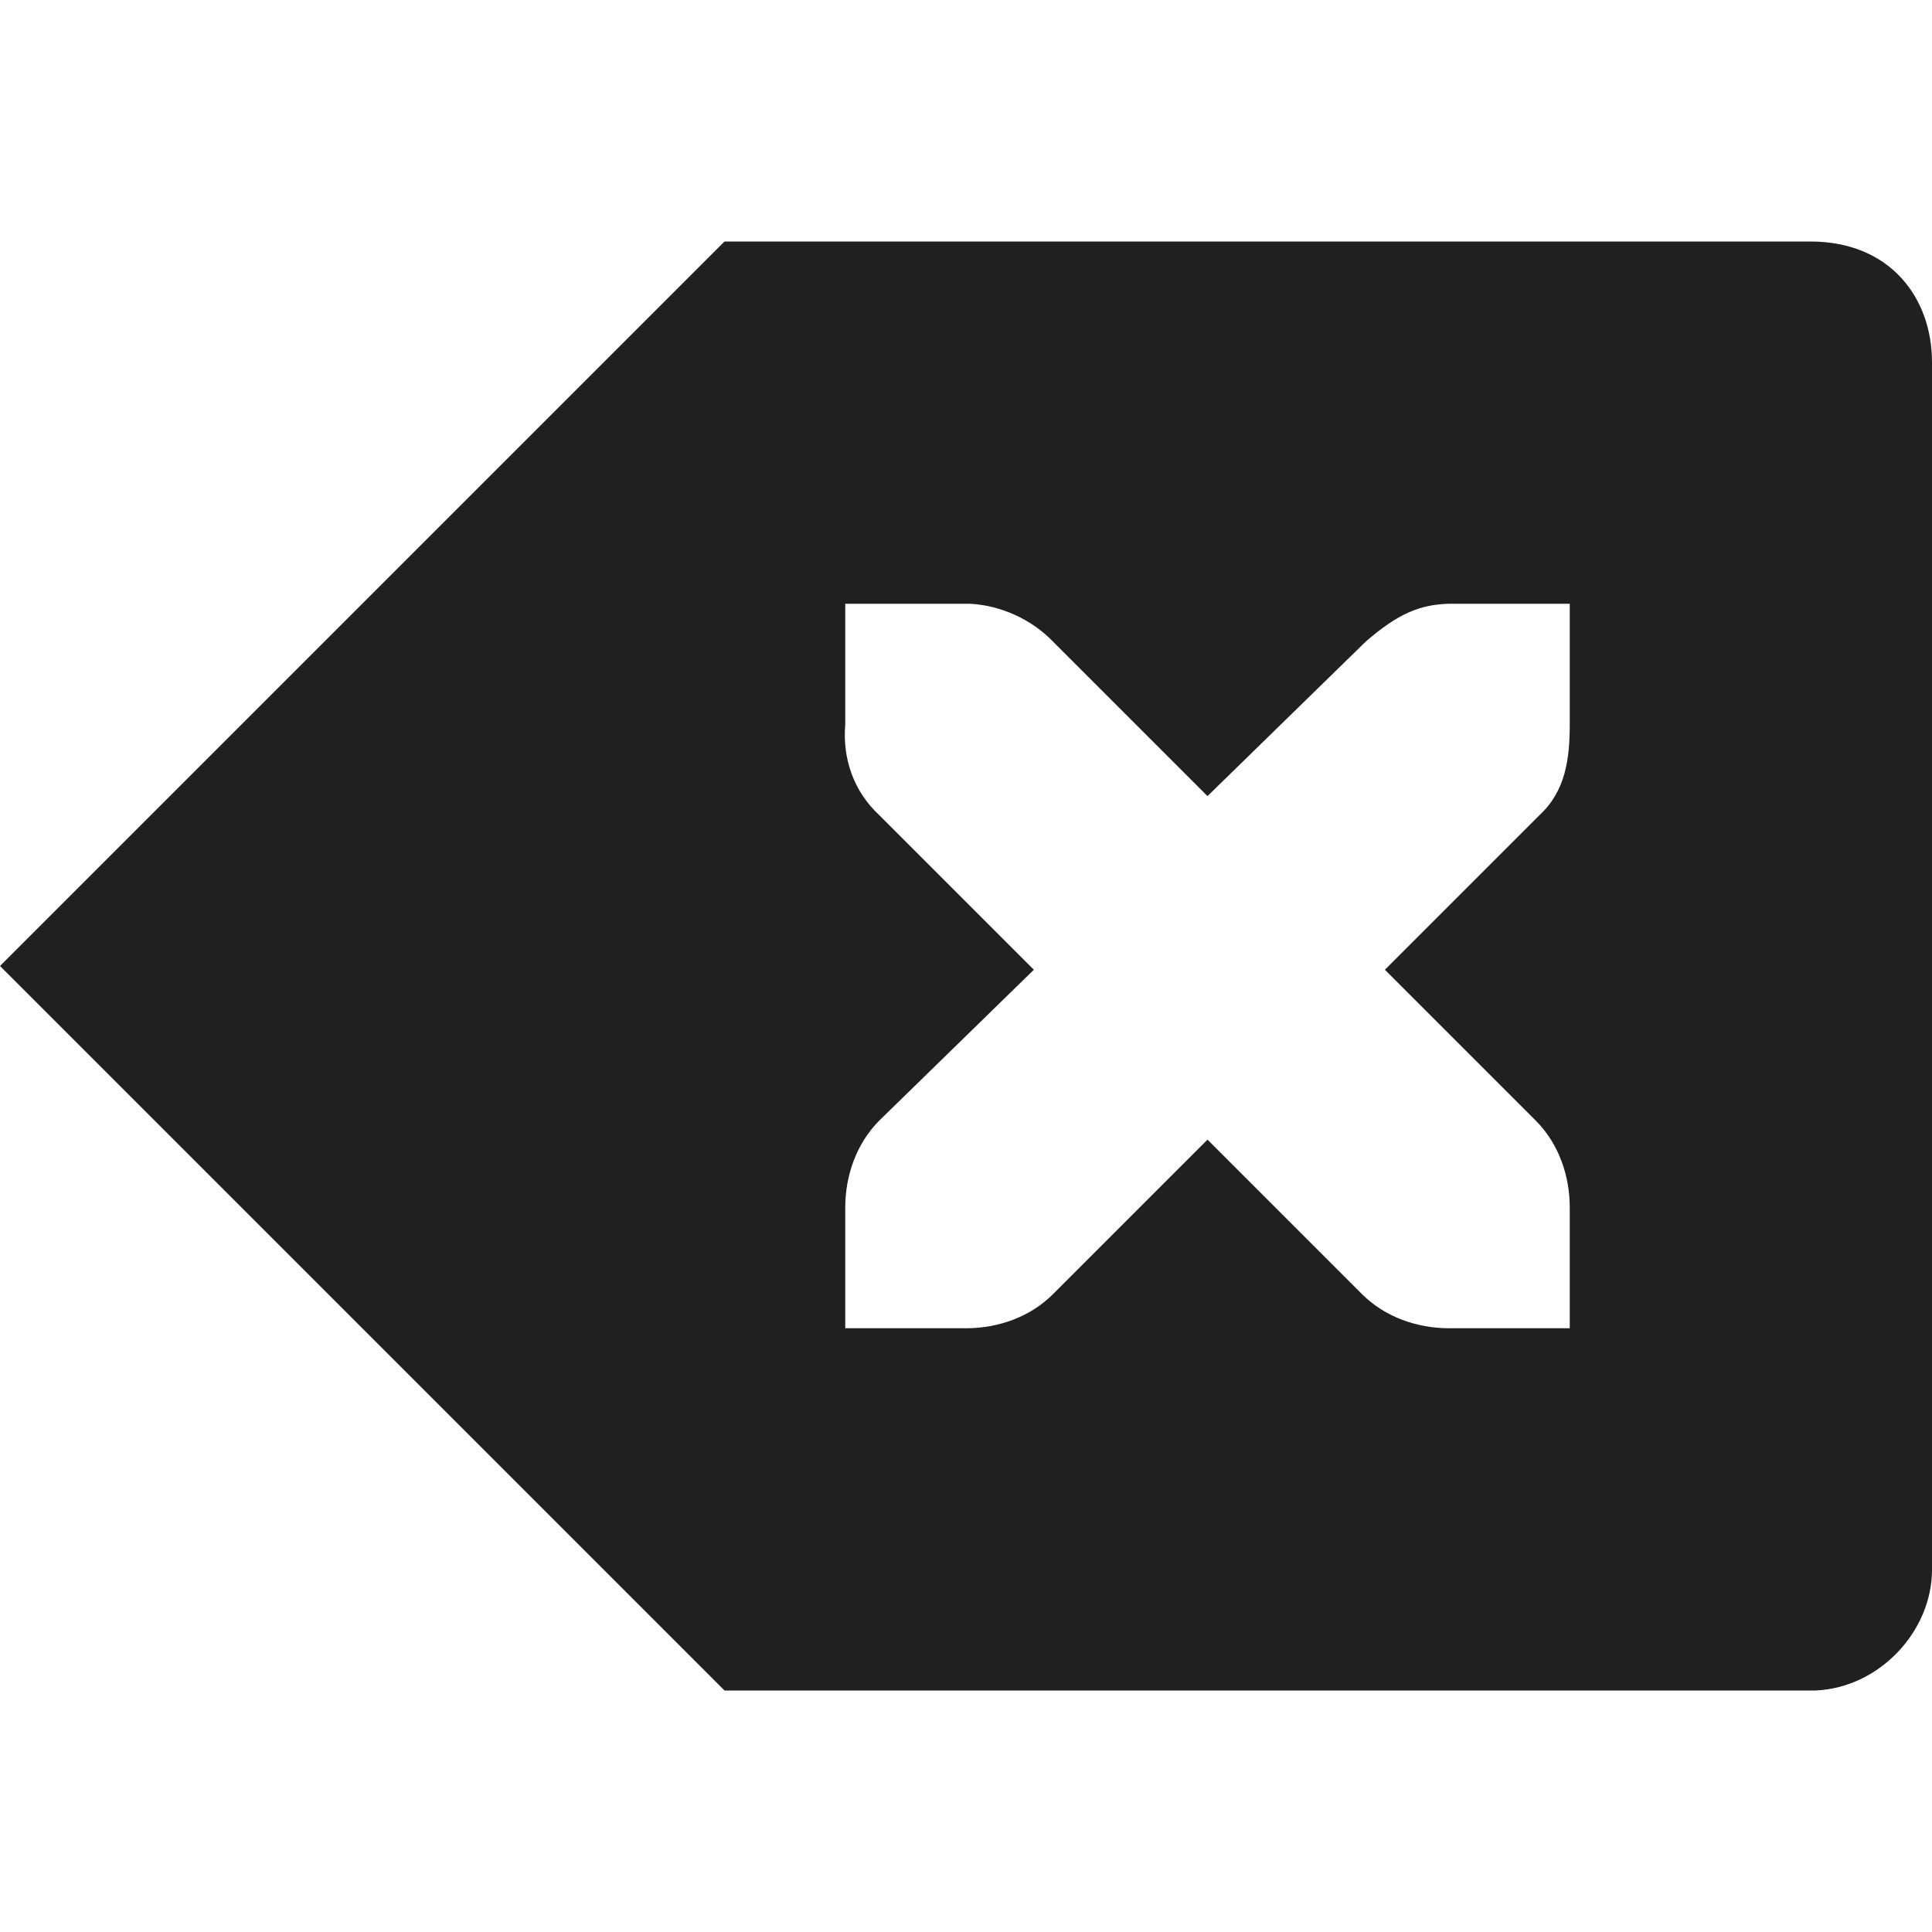
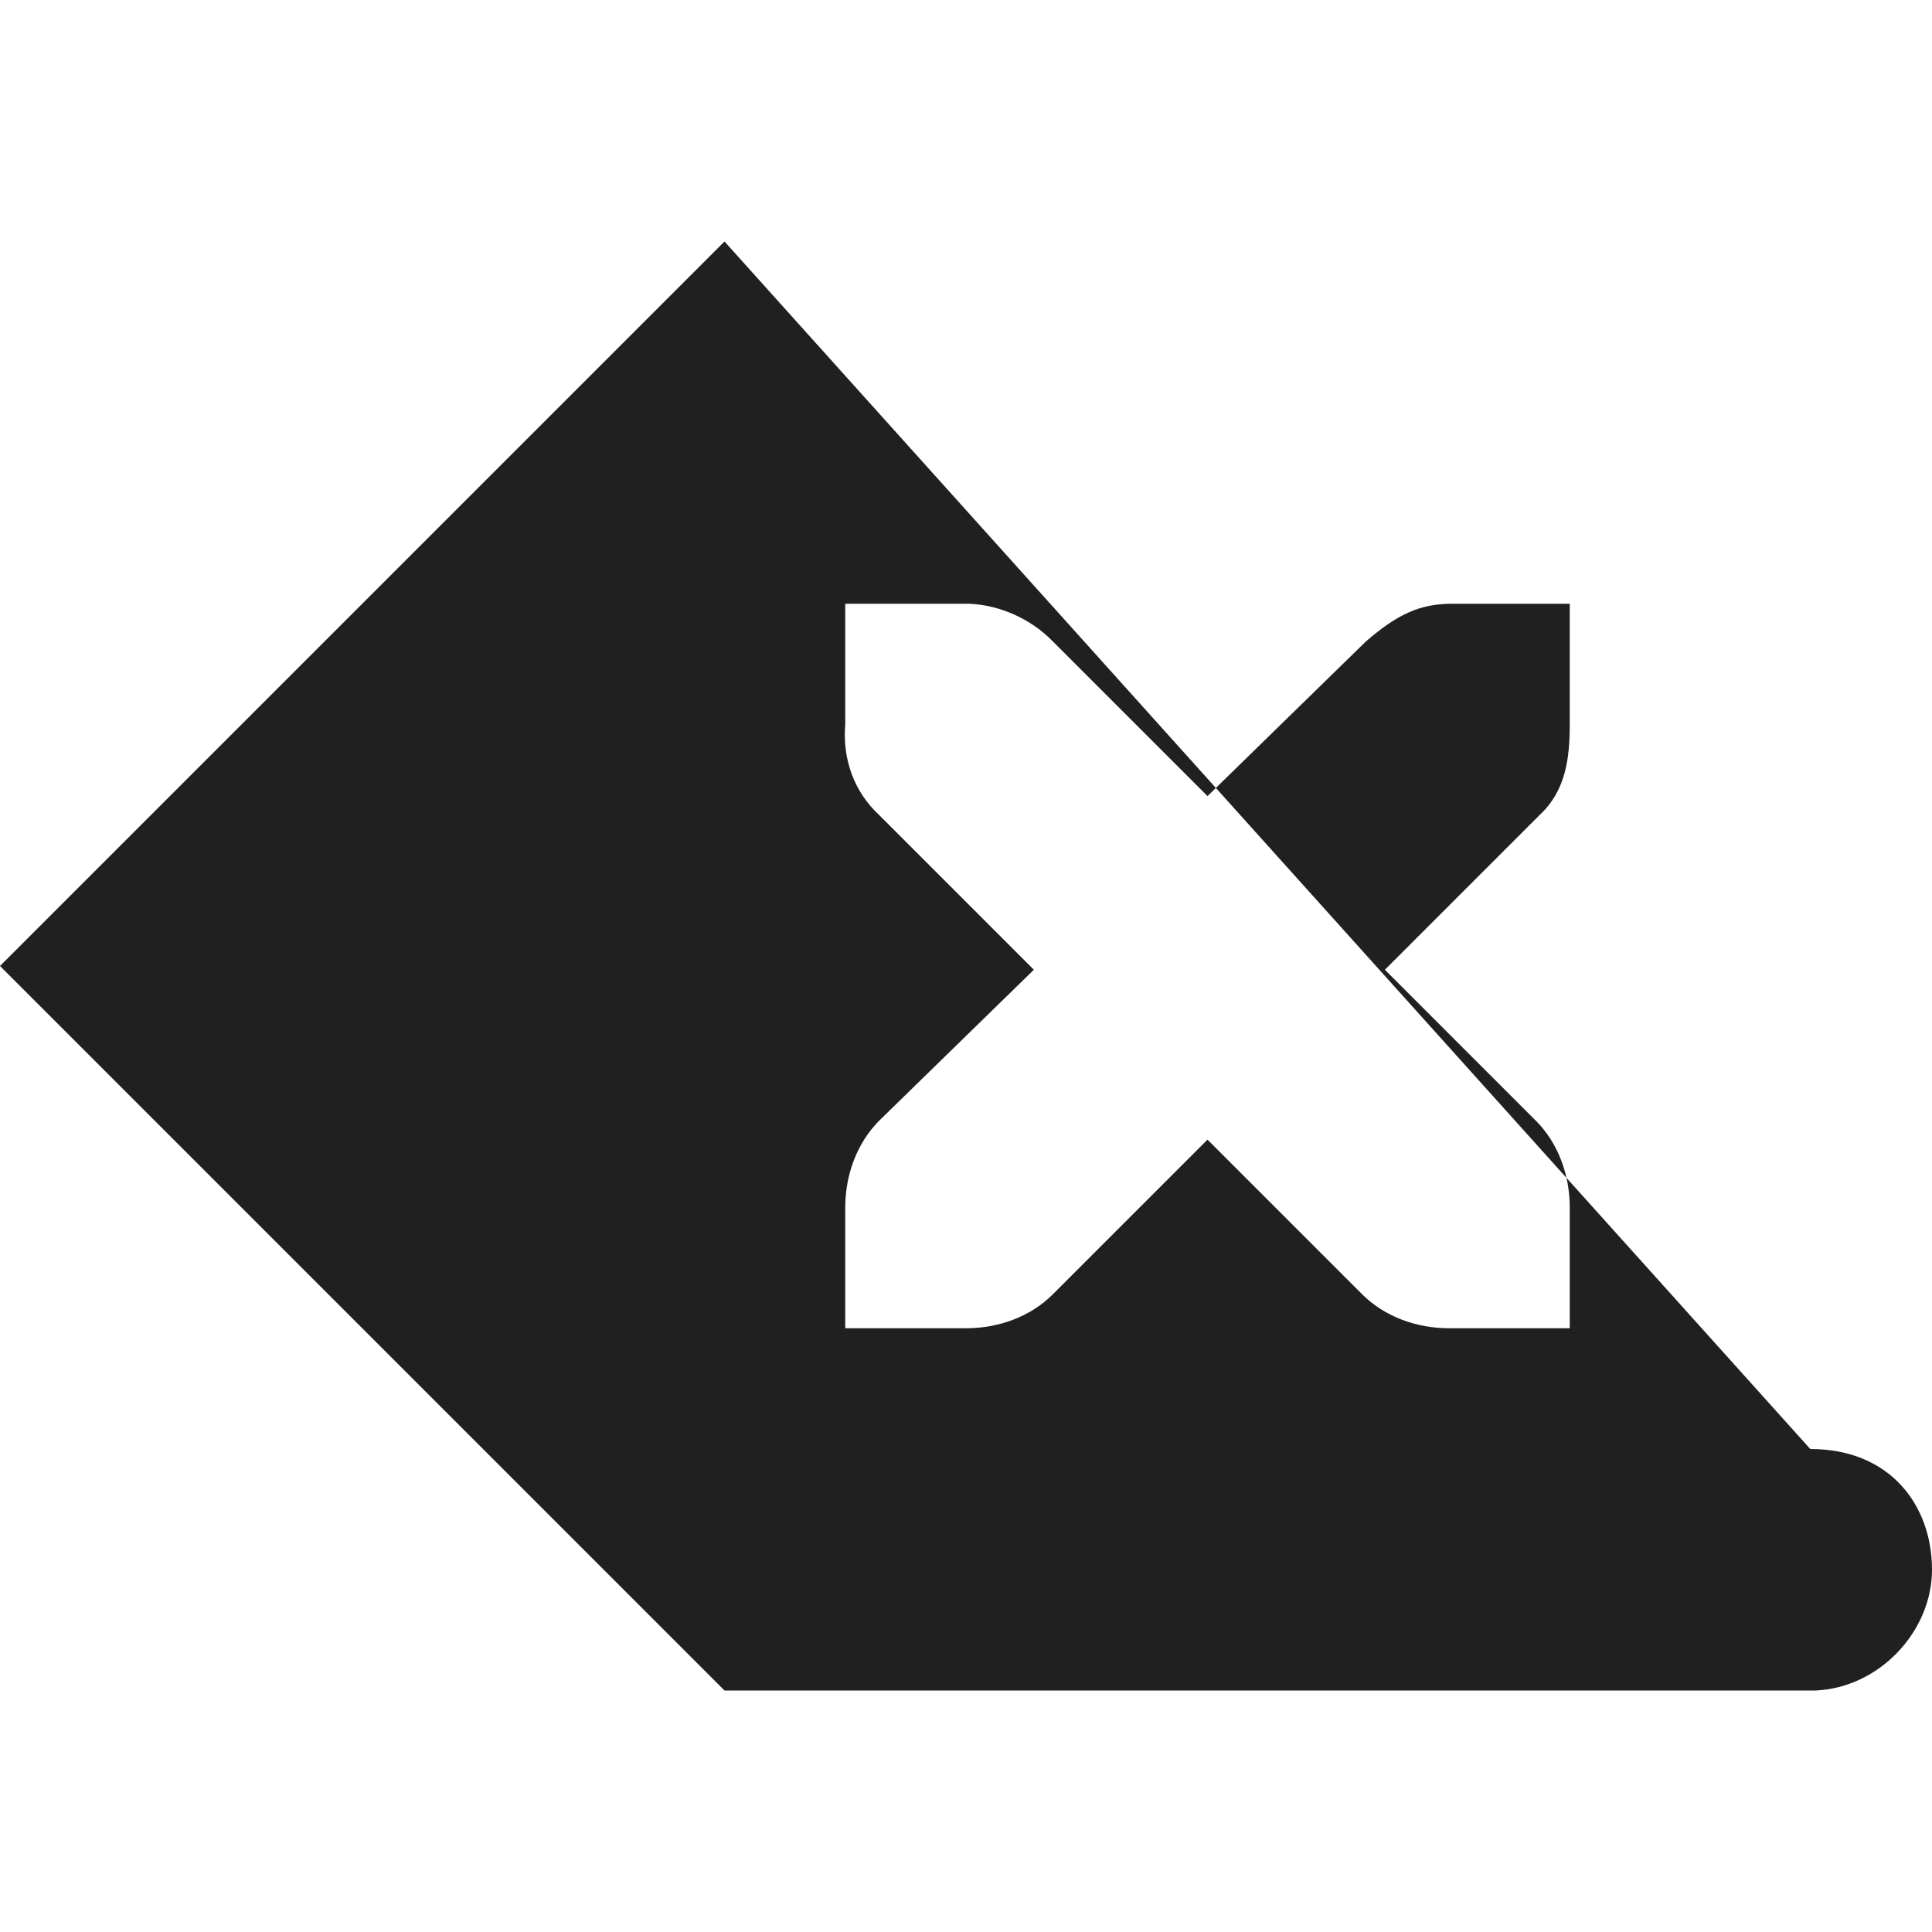
<svg xmlns="http://www.w3.org/2000/svg" height="16px" viewBox="0 0 16 16" width="16px">
-   <path d="m 6 2 l -6 6 l 6 6 h 9.035 c 0.531 -0.023 0.965 -0.492 0.965 -1 v -10 c 0 -0.531 -0.344 -1 -1.008 -1 z m 1 3 h 1 h 0.031 c 0.254 0.012 0.512 0.129 0.688 0.312 l 1.281 1.281 l 1.312 -1.281 c 0.266 -0.23 0.445 -0.305 0.688 -0.312 h 1 v 1 c 0 0.285 -0.035 0.551 -0.25 0.75 l -1.281 1.281 l 1.25 1.25 c 0.188 0.188 0.281 0.453 0.281 0.719 v 1 h -1 c -0.266 0 -0.531 -0.094 -0.719 -0.281 l -1.281 -1.281 l -1.281 1.281 c -0.188 0.188 -0.453 0.281 -0.719 0.281 h -1 v -1 c 0 -0.266 0.094 -0.531 0.281 -0.719 l 1.281 -1.25 l -1.281 -1.281 c -0.211 -0.195 -0.305 -0.469 -0.281 -0.75 z m 0 0" fill="#202020" />
+   <path d="m 6 2 l -6 6 l 6 6 h 9.035 c 0.531 -0.023 0.965 -0.492 0.965 -1 c 0 -0.531 -0.344 -1 -1.008 -1 z m 1 3 h 1 h 0.031 c 0.254 0.012 0.512 0.129 0.688 0.312 l 1.281 1.281 l 1.312 -1.281 c 0.266 -0.23 0.445 -0.305 0.688 -0.312 h 1 v 1 c 0 0.285 -0.035 0.551 -0.25 0.75 l -1.281 1.281 l 1.25 1.25 c 0.188 0.188 0.281 0.453 0.281 0.719 v 1 h -1 c -0.266 0 -0.531 -0.094 -0.719 -0.281 l -1.281 -1.281 l -1.281 1.281 c -0.188 0.188 -0.453 0.281 -0.719 0.281 h -1 v -1 c 0 -0.266 0.094 -0.531 0.281 -0.719 l 1.281 -1.25 l -1.281 -1.281 c -0.211 -0.195 -0.305 -0.469 -0.281 -0.75 z m 0 0" fill="#202020" />
</svg>